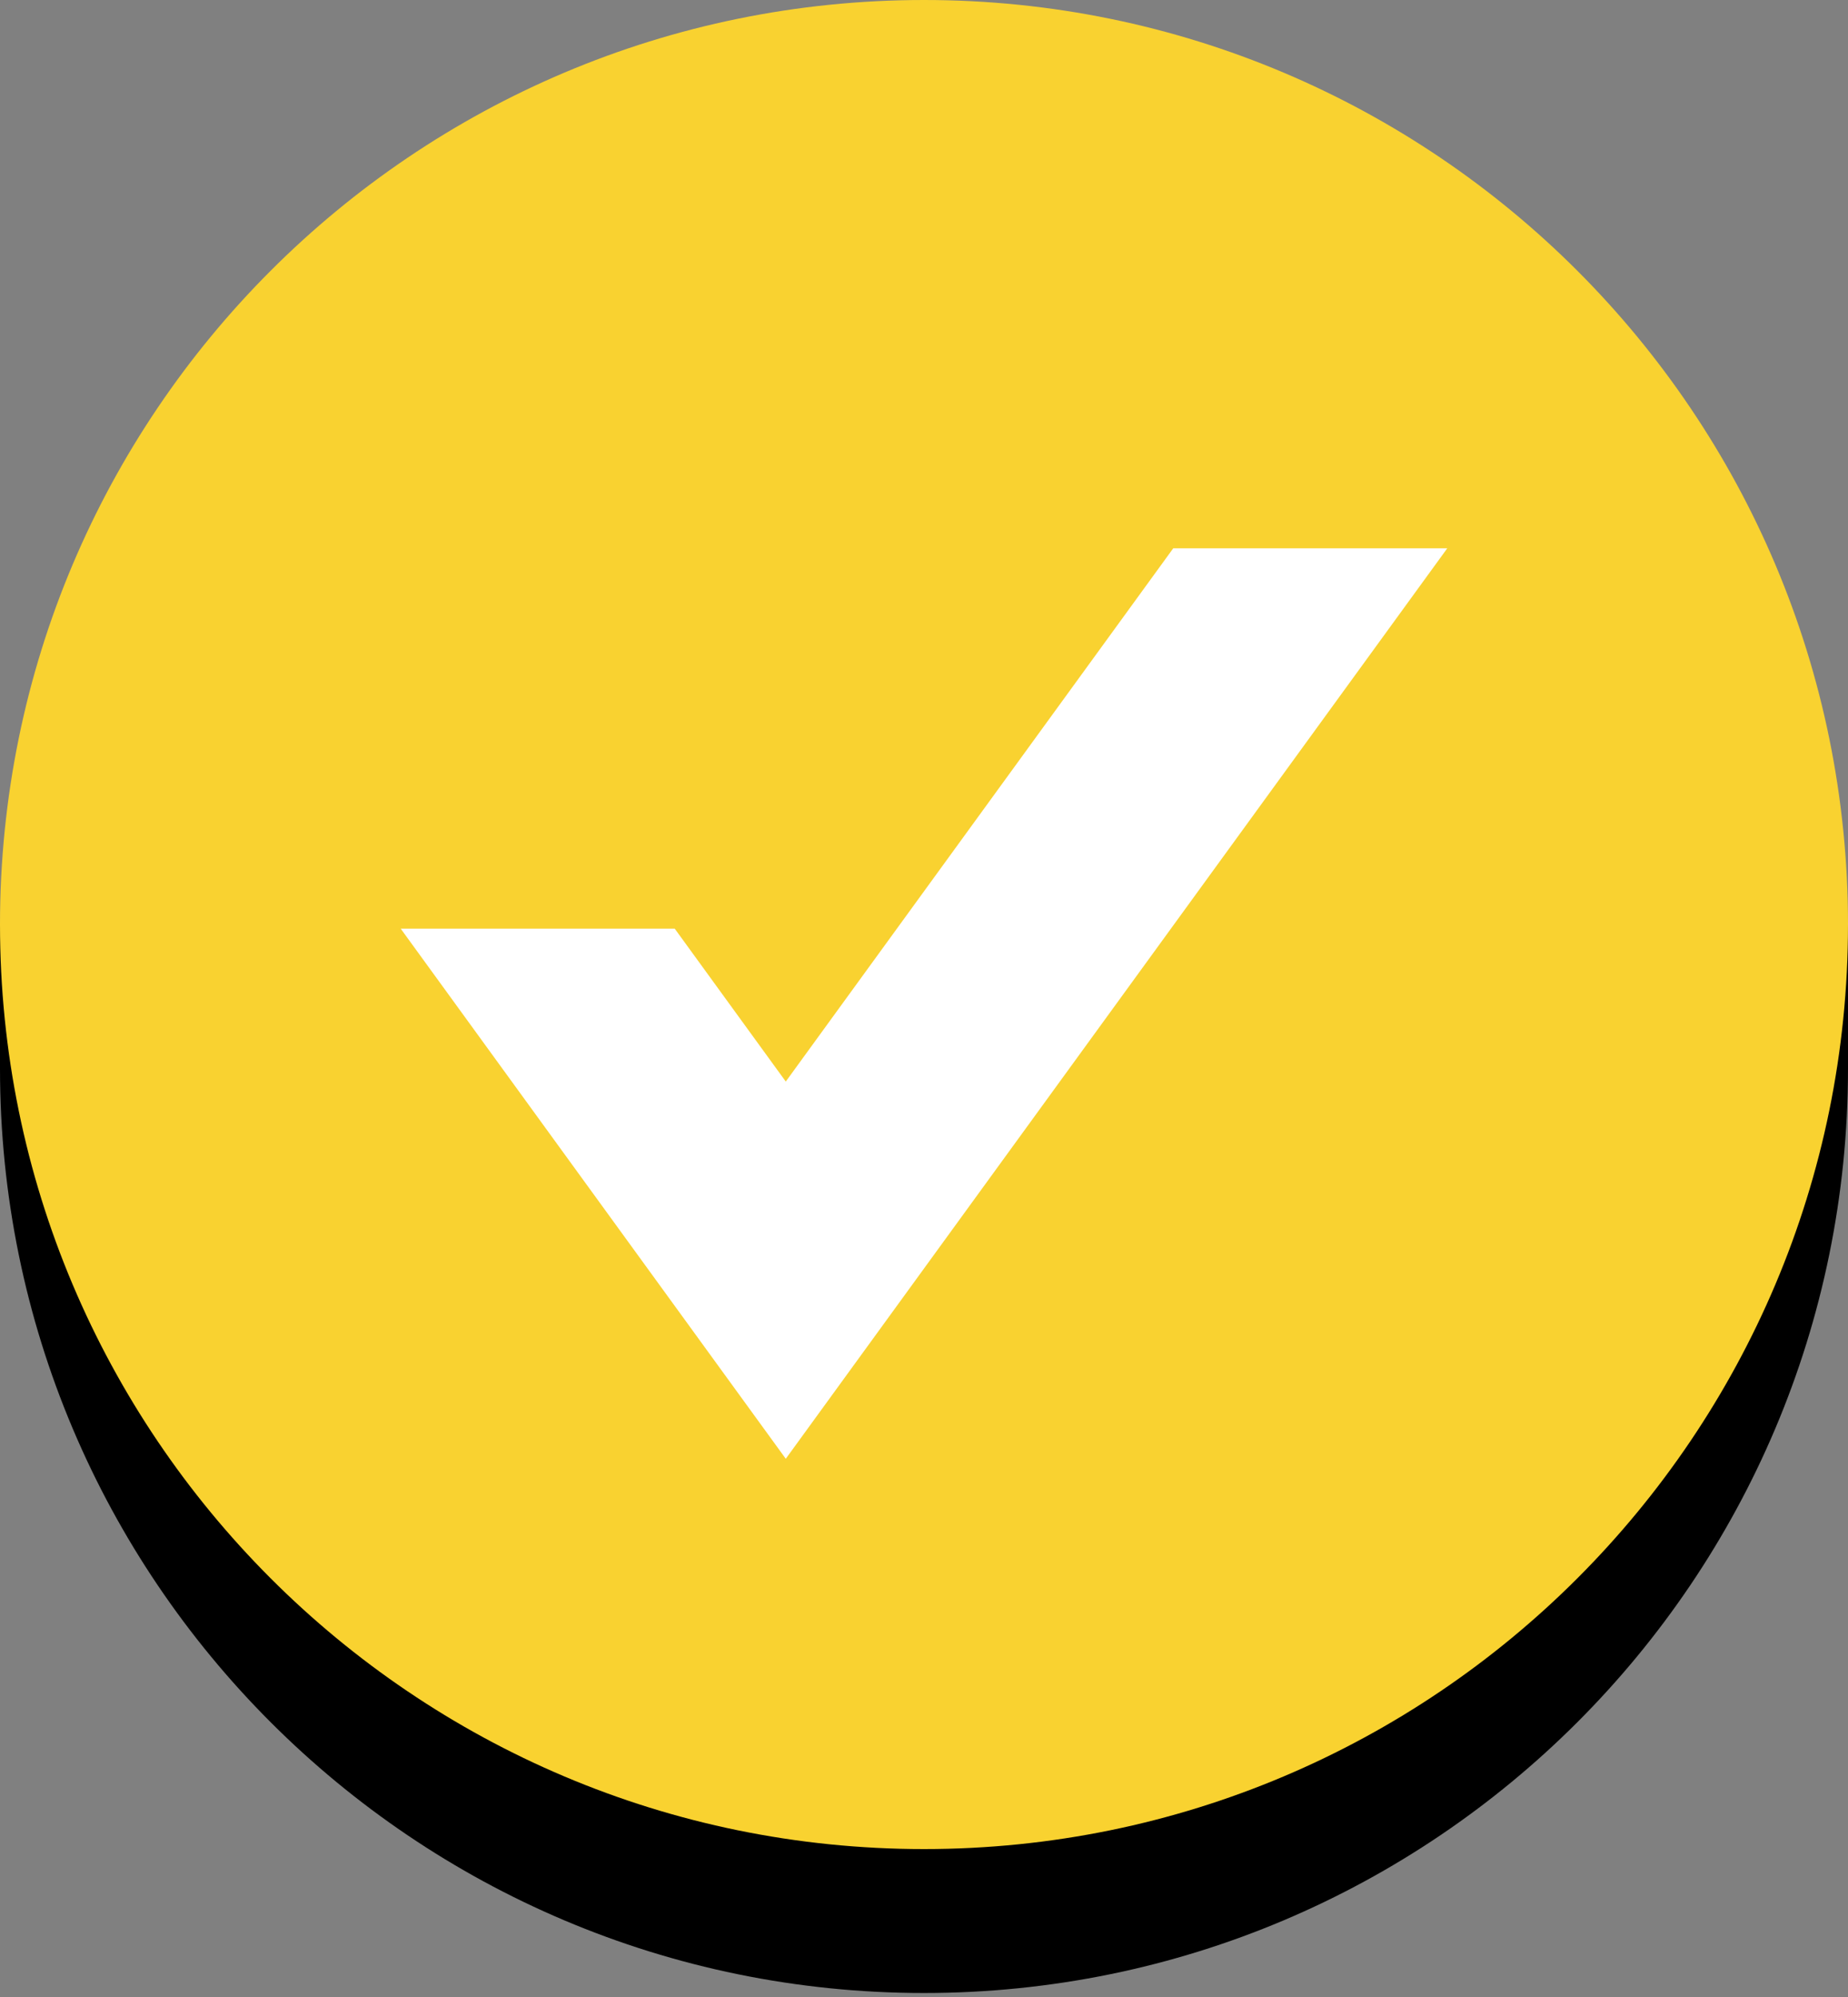
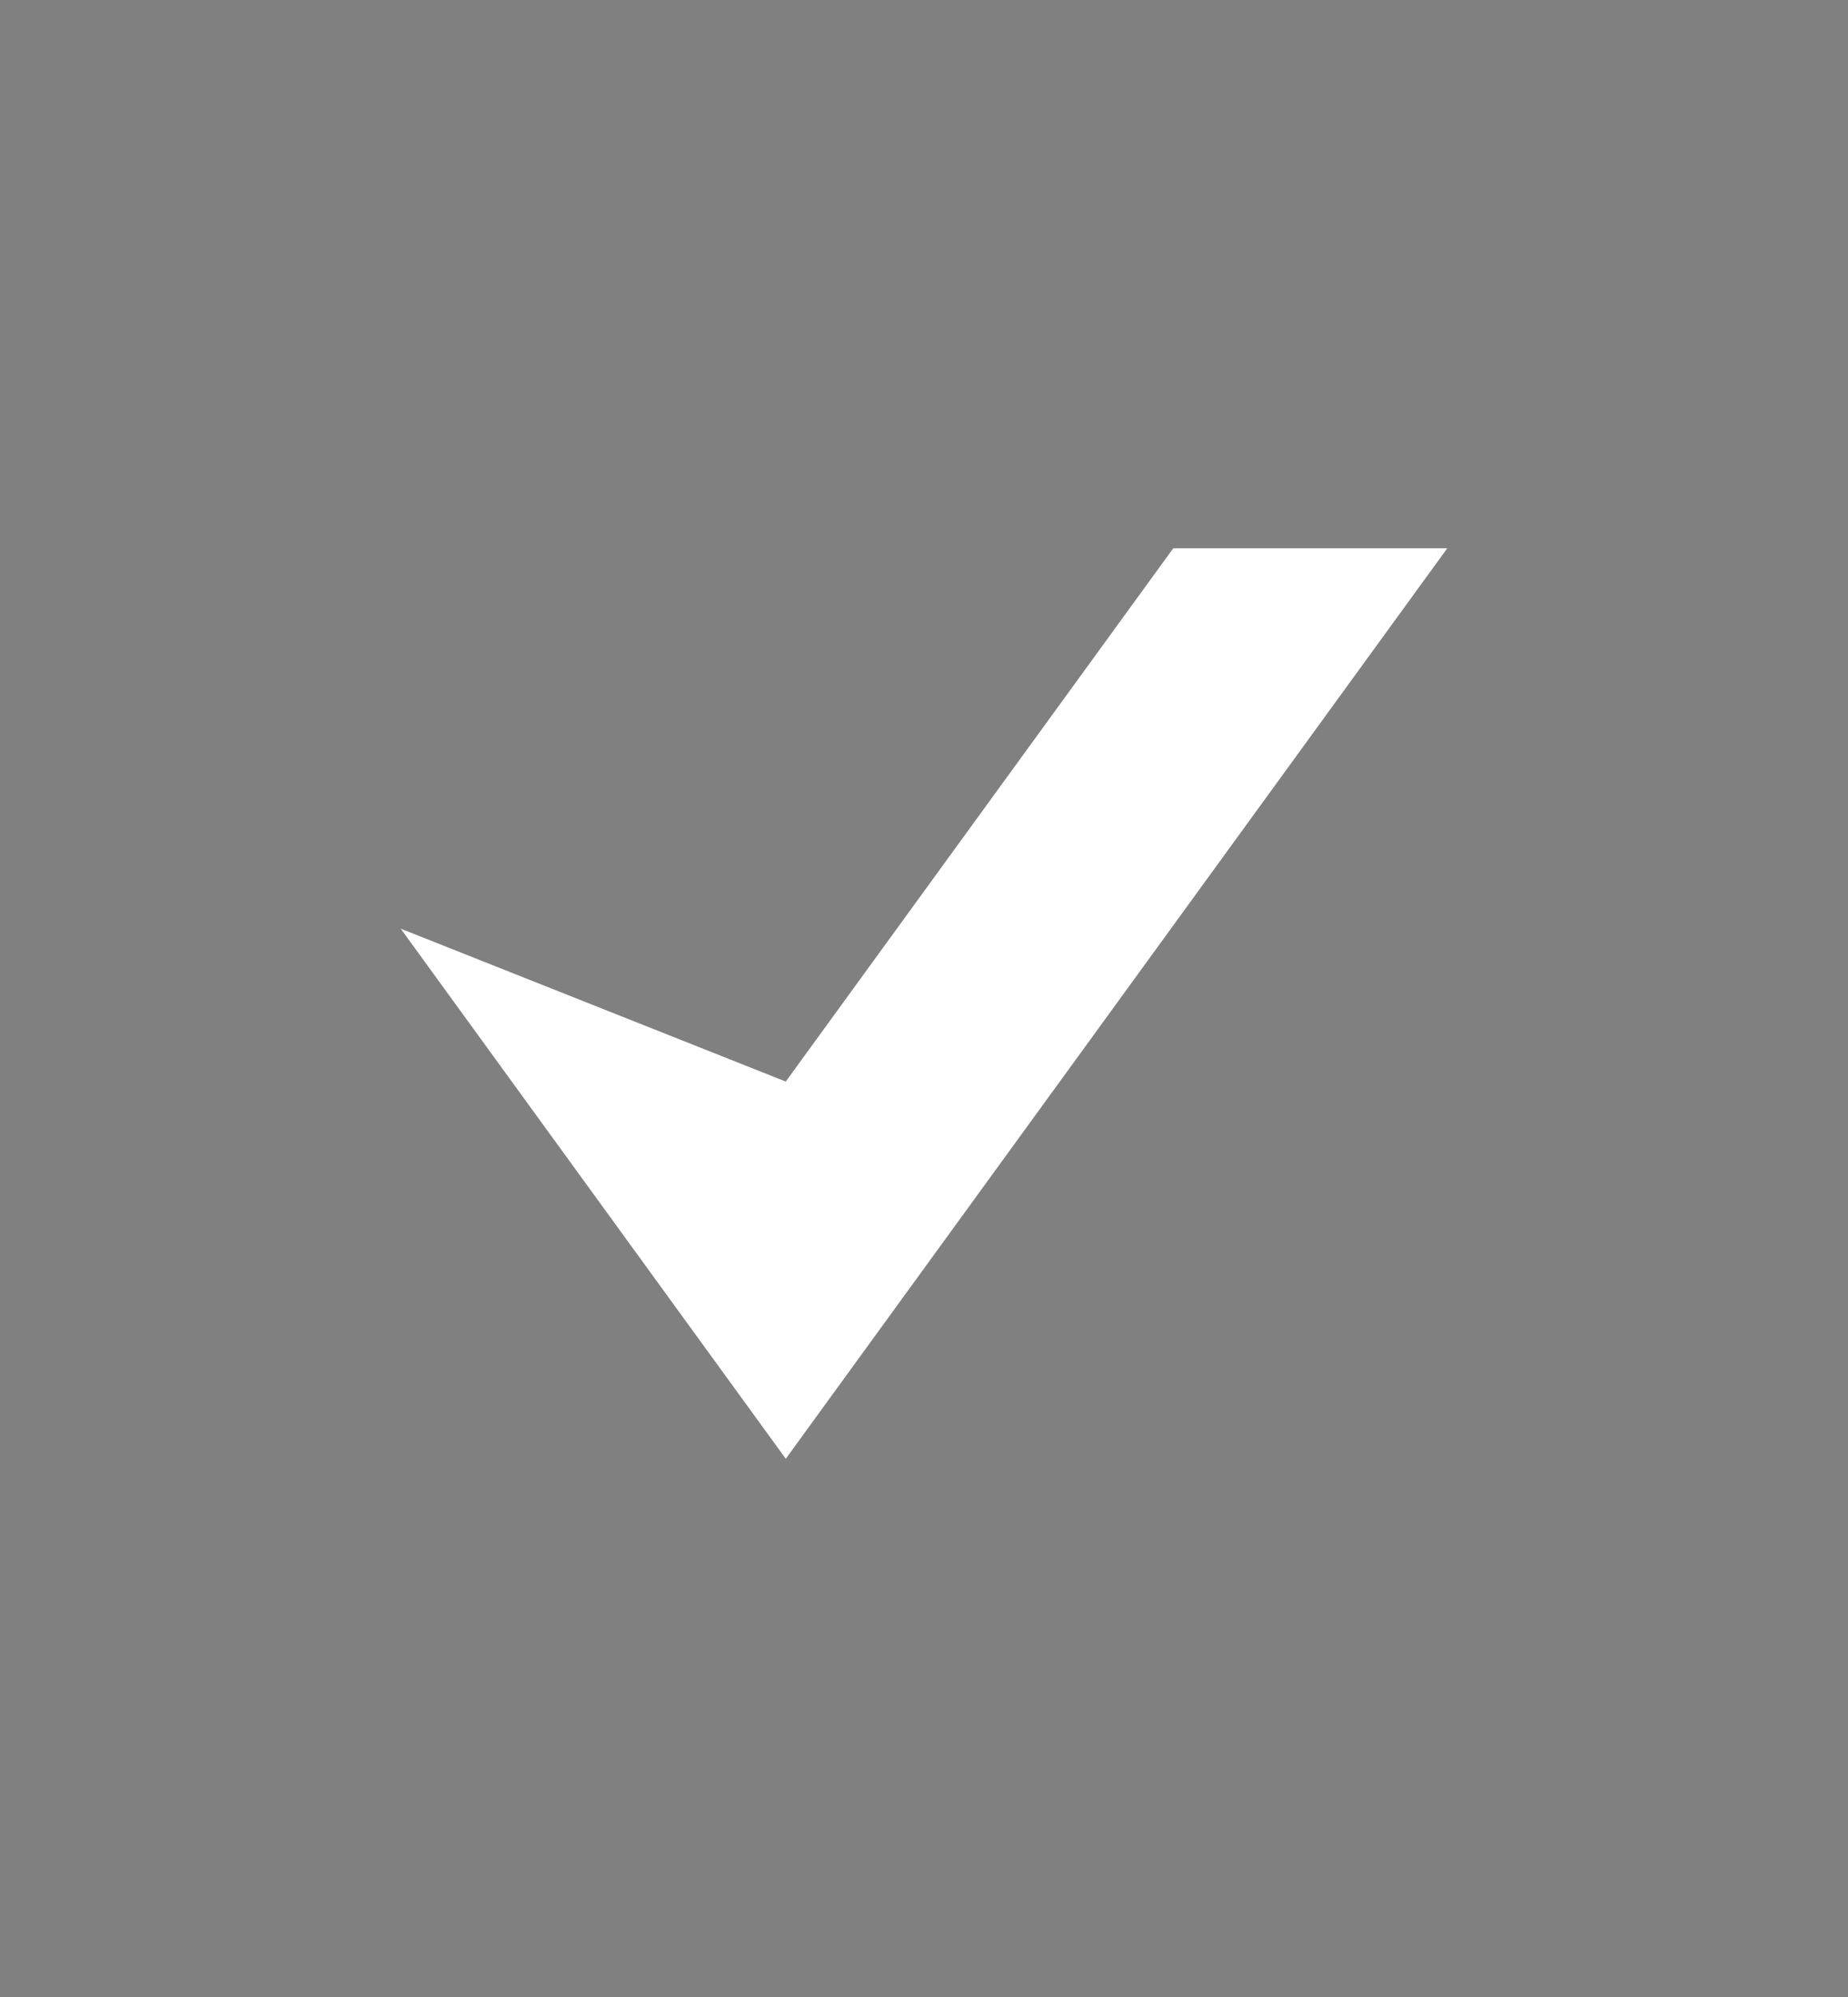
<svg xmlns="http://www.w3.org/2000/svg" width="25" height="27" viewBox="0 0 25 27" fill="none">
  <rect x="0" y="0" width="25" height="27" fill="#808080" stroke="none" />
-   <path d="M25 12.5V14.446C25 21.349 19.404 26.946 12.5 26.946C5.596 26.946 0 21.349 0 14.446V12.5H25Z" fill="black" />
-   <path d="M12.5 25C19.404 25 25 19.404 25 12.5C25 5.596 19.404 0 12.5 0C5.596 0 0 5.596 0 12.5C0 19.404 5.596 25 12.5 25Z" fill="#F9D230" />
-   <path d="M5.421 12.556H9.128L10.63 14.623L15.872 7.413H19.579L10.63 19.723L5.421 12.556Z" fill="white" />
+   <path d="M5.421 12.556L10.63 14.623L15.872 7.413H19.579L10.63 19.723L5.421 12.556Z" fill="white" />
</svg>